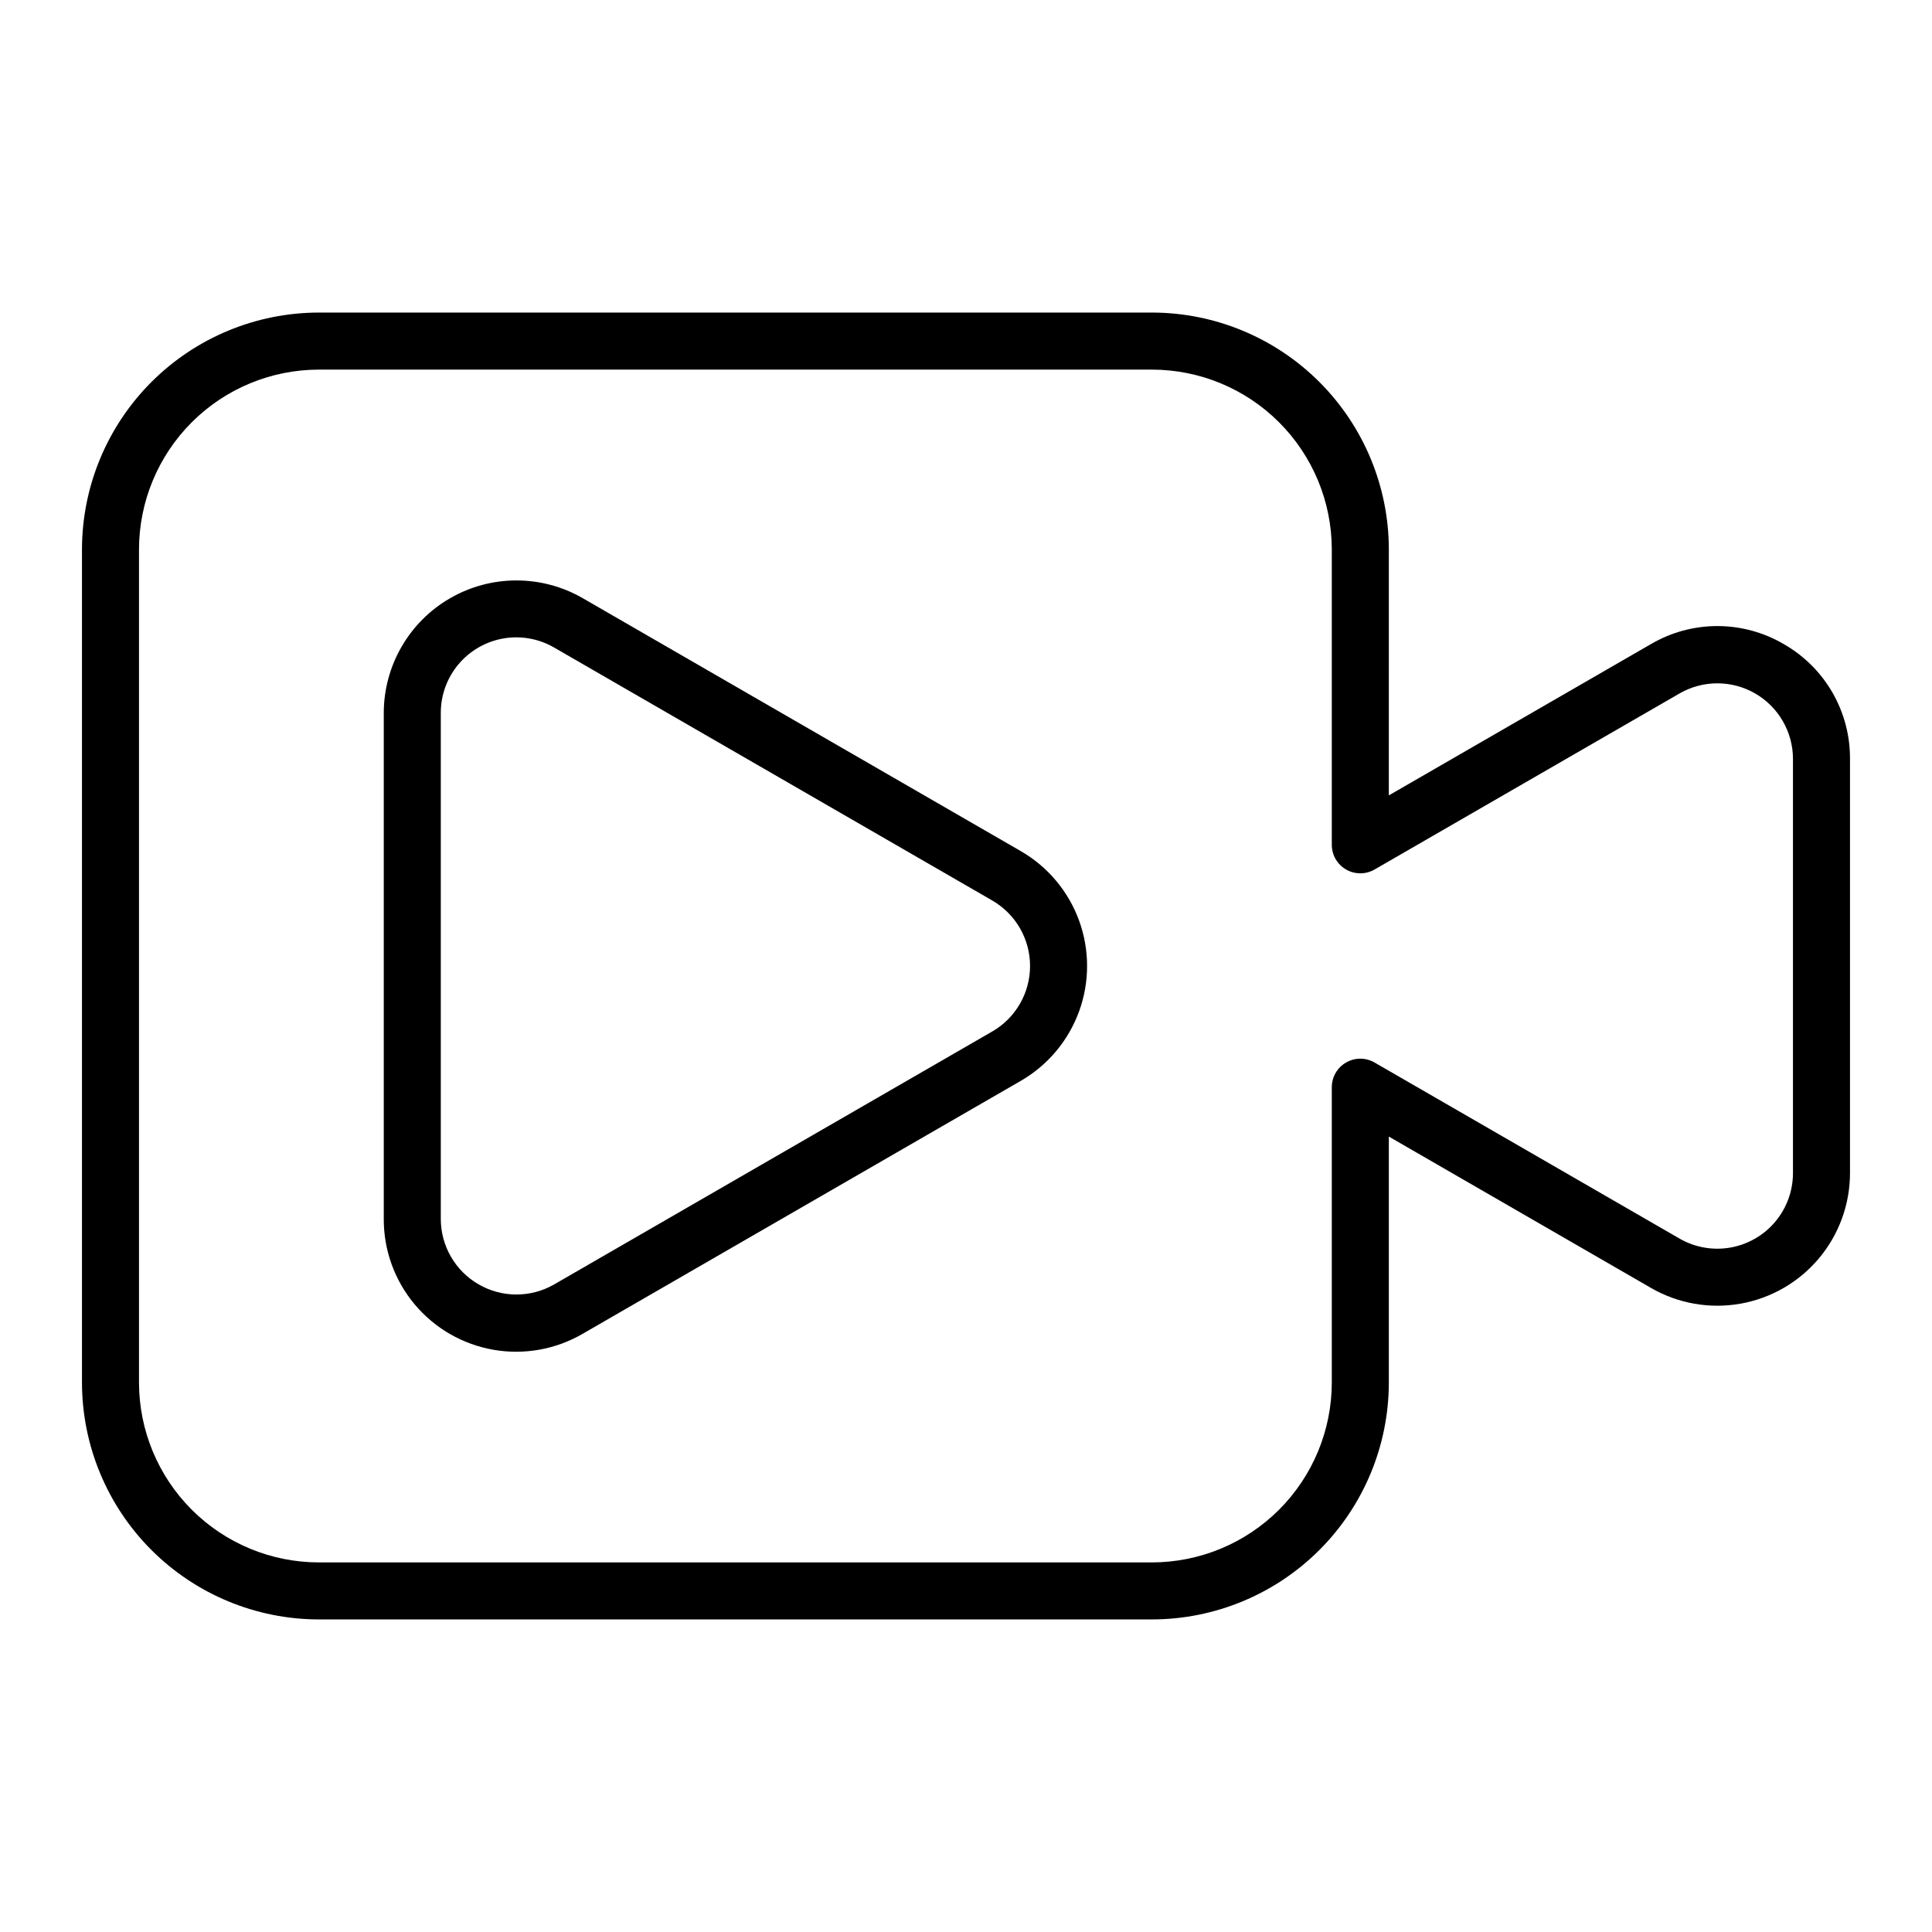
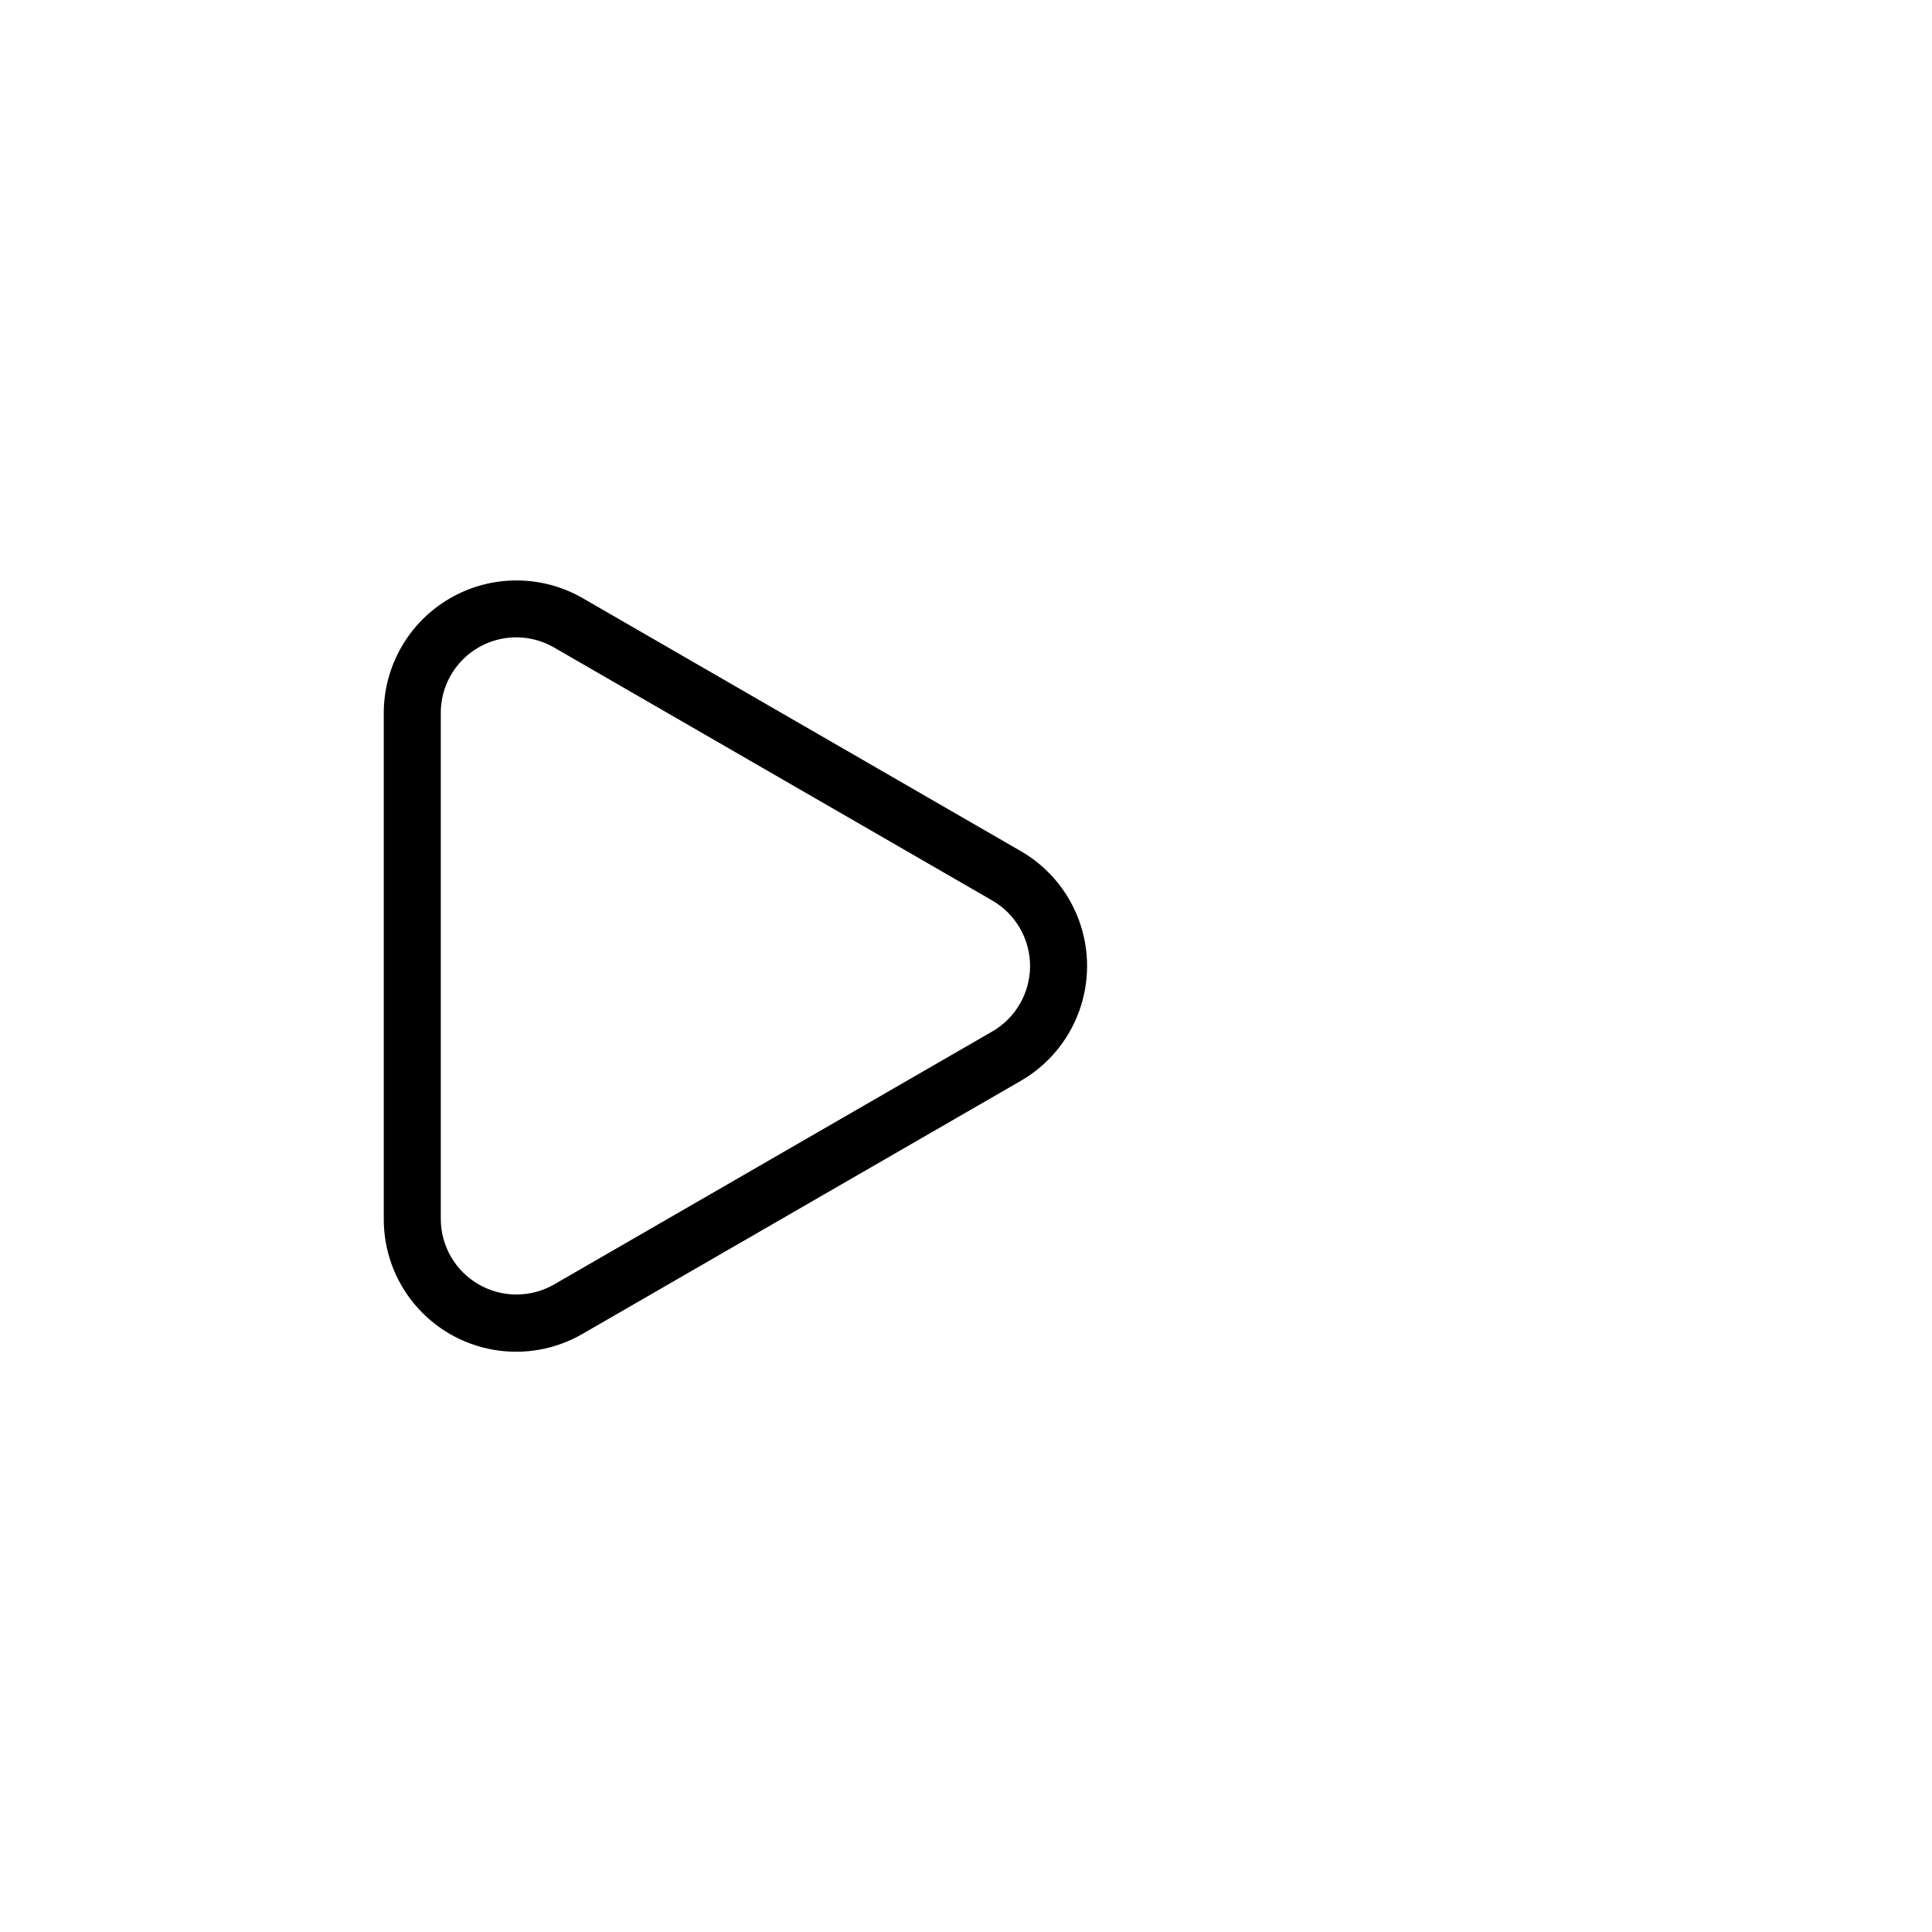
<svg xmlns="http://www.w3.org/2000/svg" fill="#000000" width="800px" height="800px" version="1.1" viewBox="144 144 512 512">
  <g>
-     <path d="m616.69 314.68c-5.332-3.121-11.402-4.766-17.578-4.766-6.18 0-12.25 1.645-17.582 4.766l-69.477 40.109 0.004-65.195c-0.02-16.641-6.641-32.594-18.406-44.359s-27.715-18.383-44.355-18.402h-220.81c-16.641 0.02-32.594 6.641-44.359 18.406s-18.383 27.715-18.402 44.355v220.81c0.02 16.641 6.637 32.594 18.402 44.359s27.719 18.383 44.359 18.402h220.81c16.641-0.02 32.594-6.637 44.359-18.402s18.383-27.719 18.402-44.359v-65.199l69.477 40.113h-0.004c7.16 4.133 15.547 5.613 23.688 4.176 8.141-1.434 15.512-5.691 20.828-12.027 5.312-6.332 8.223-14.332 8.223-22.598v-109.74c0.035-6.18-1.574-12.258-4.66-17.609-3.09-5.348-7.551-9.781-12.918-12.84zm2.465 140.19c0 4.711-1.66 9.273-4.688 12.887-3.031 3.609-7.234 6.035-11.875 6.856s-9.422-0.023-13.504-2.379l-80.812-46.656c-2.336-1.352-5.219-1.352-7.555 0-2.34 1.348-3.781 3.844-3.781 6.543v78.285c-0.012 12.633-5.039 24.742-13.969 33.676-8.934 8.934-21.043 13.957-33.676 13.973h-220.81c-12.633-0.016-24.746-5.039-33.676-13.973-8.934-8.934-13.957-21.043-13.973-33.676v-220.81c0.016-12.633 5.039-24.742 13.973-33.676 8.93-8.934 21.043-13.957 33.676-13.969h220.81c12.633 0.012 24.742 5.035 33.676 13.969 8.93 8.934 13.957 21.043 13.969 33.676v78.285c0 2.703 1.441 5.195 3.781 6.547 2.336 1.348 5.219 1.348 7.555 0l80.812-46.652v-0.004c6.199-3.578 13.84-3.578 20.043 0 6.199 3.582 10.023 10.199 10.023 17.359z" />
    <path d="m414.51 369.55-116.07-67.02c-10.879-6.277-24.281-6.277-35.156 0.004-10.879 6.281-17.578 17.887-17.582 30.449v134.03c-0.031 8.277 2.867 16.301 8.18 22.648 5.316 6.348 12.703 10.609 20.855 12.039 8.156 1.426 16.551-0.078 23.703-4.246l116.07-67.012c7.16-4.133 12.633-10.656 15.461-18.422 2.824-7.769 2.824-16.285 0-24.051-2.828-7.766-8.301-14.289-15.461-18.422zm-7.559 47.805-116.07 67.016c-6.203 3.582-13.844 3.582-20.043 0-6.203-3.582-10.023-10.195-10.023-17.355v-134.03c-0.02-4.723 1.633-9.297 4.66-12.914 3.031-3.621 7.242-6.051 11.891-6.867 4.648-0.812 9.438 0.043 13.516 2.418l116.07 67.016c6.203 3.582 10.023 10.199 10.023 17.359 0 7.164-3.82 13.781-10.023 17.359z" />
  </g>
</svg>